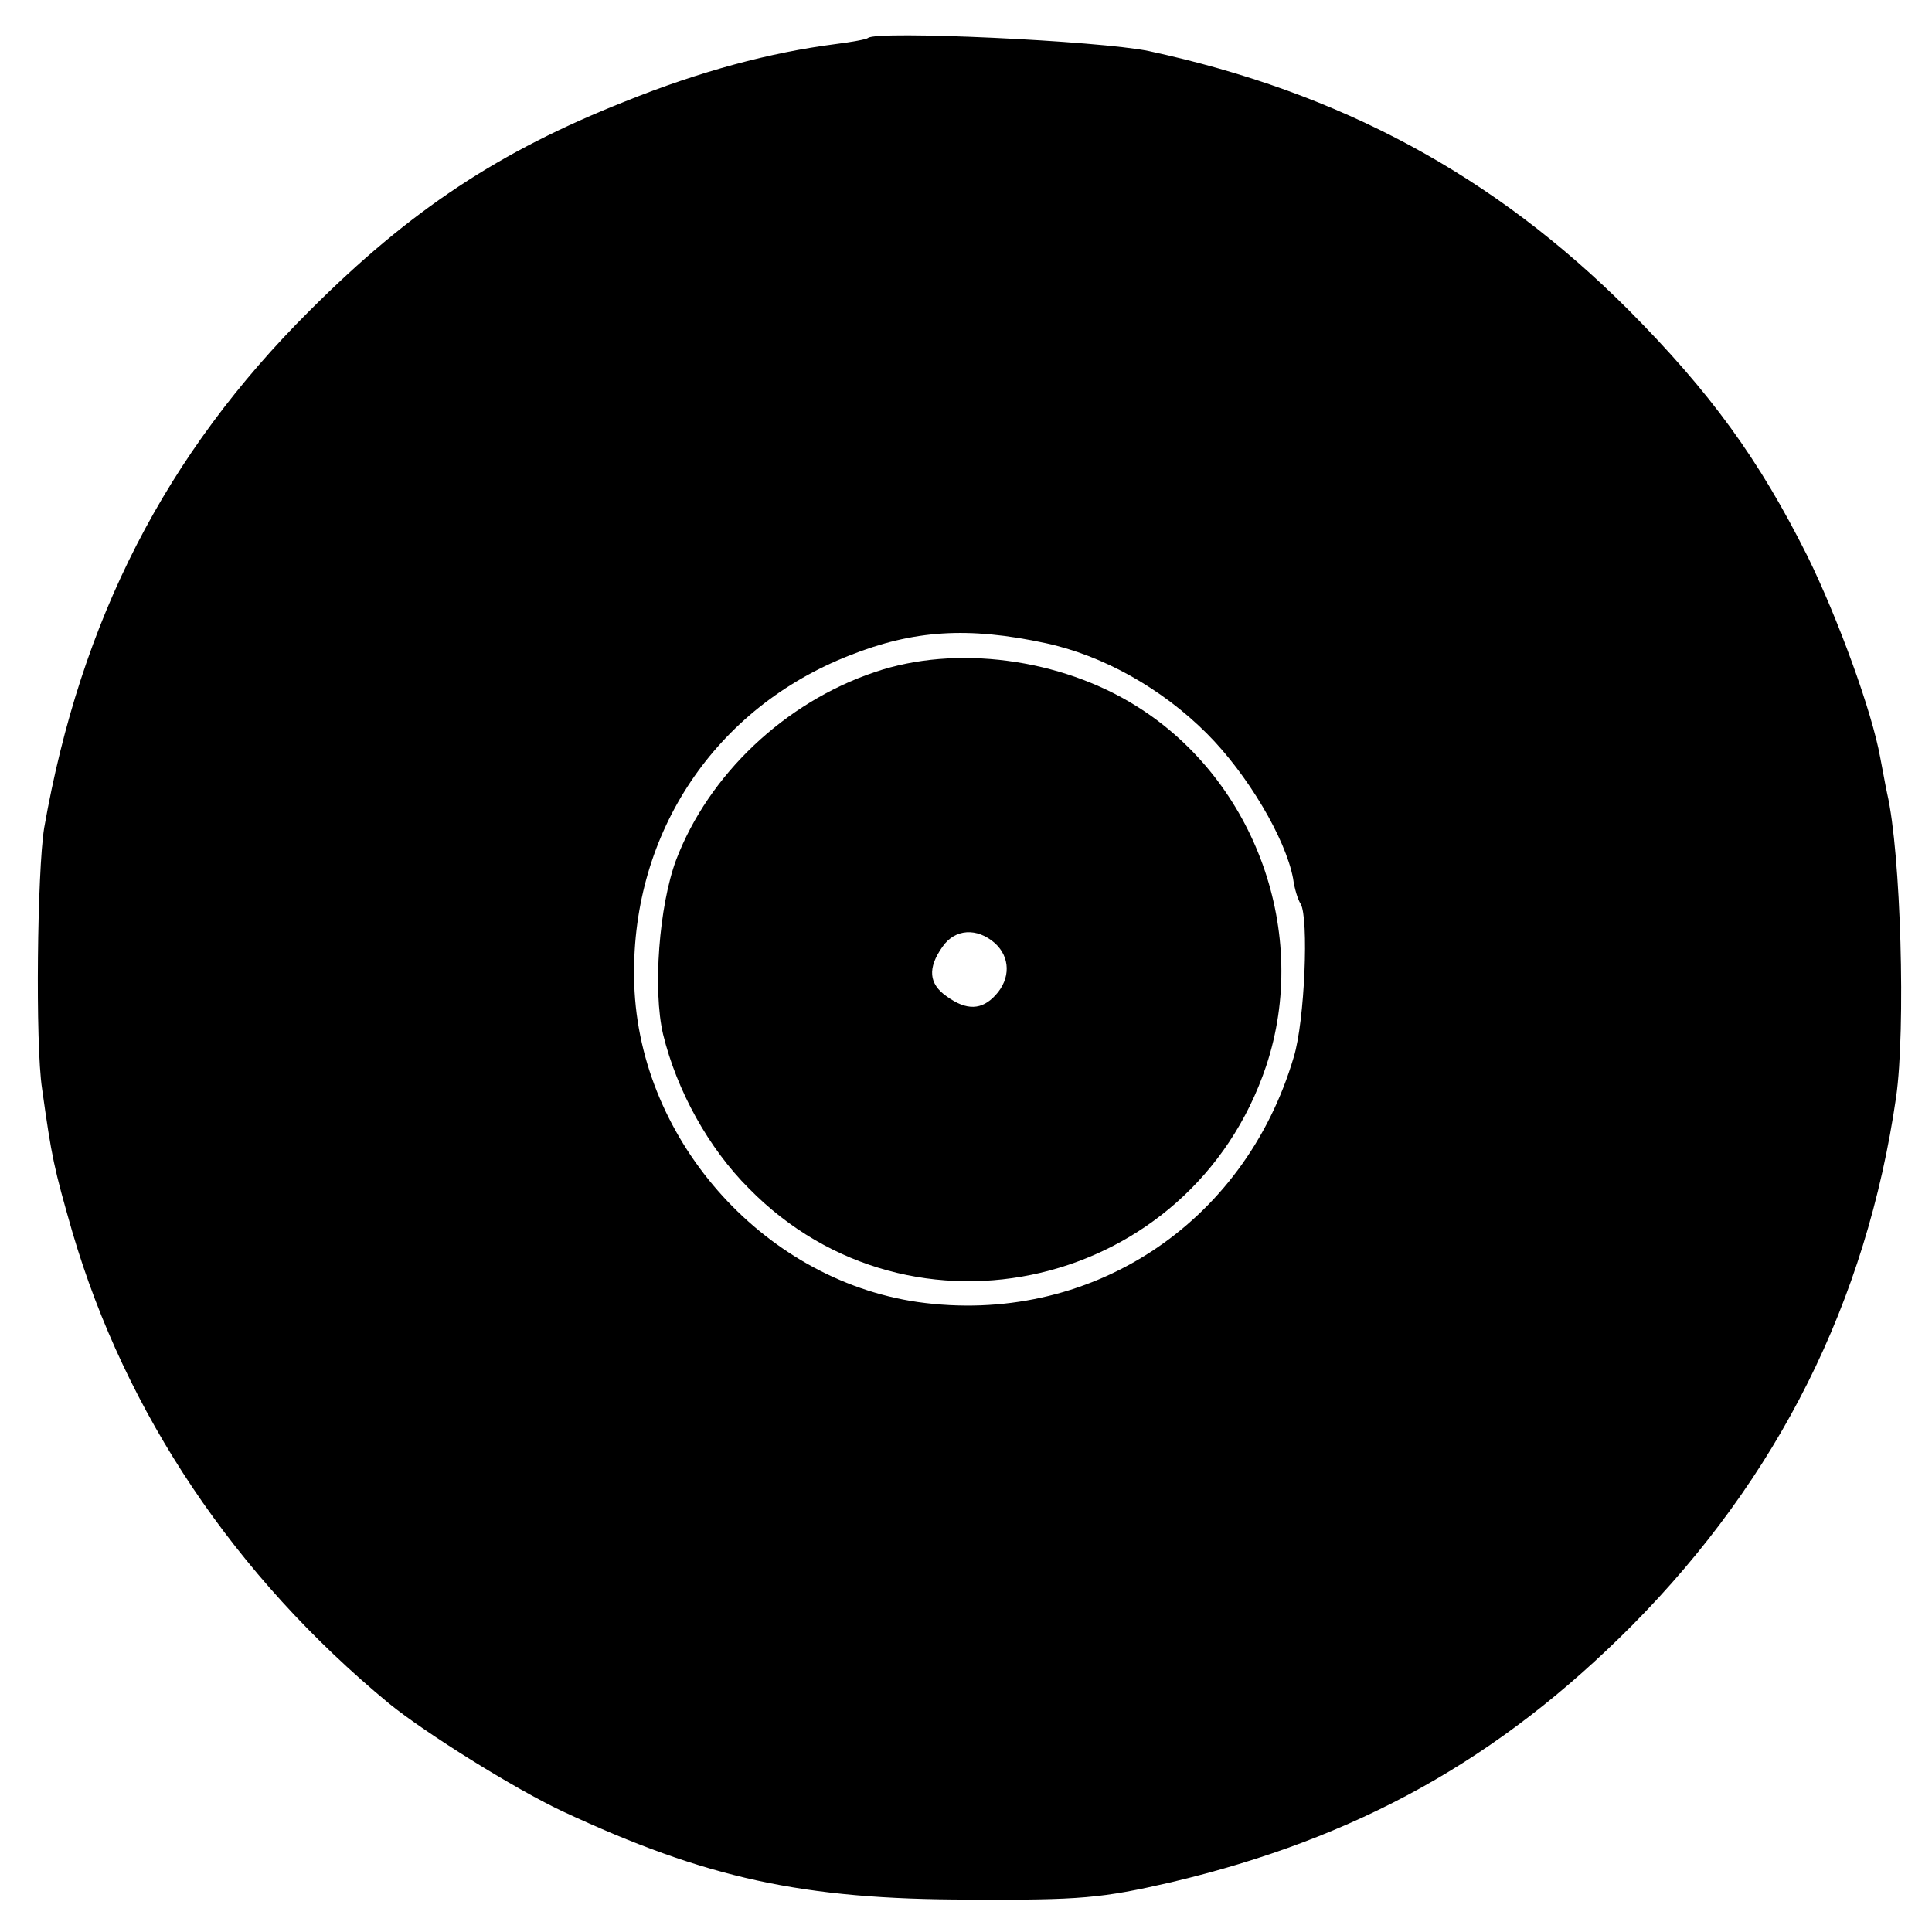
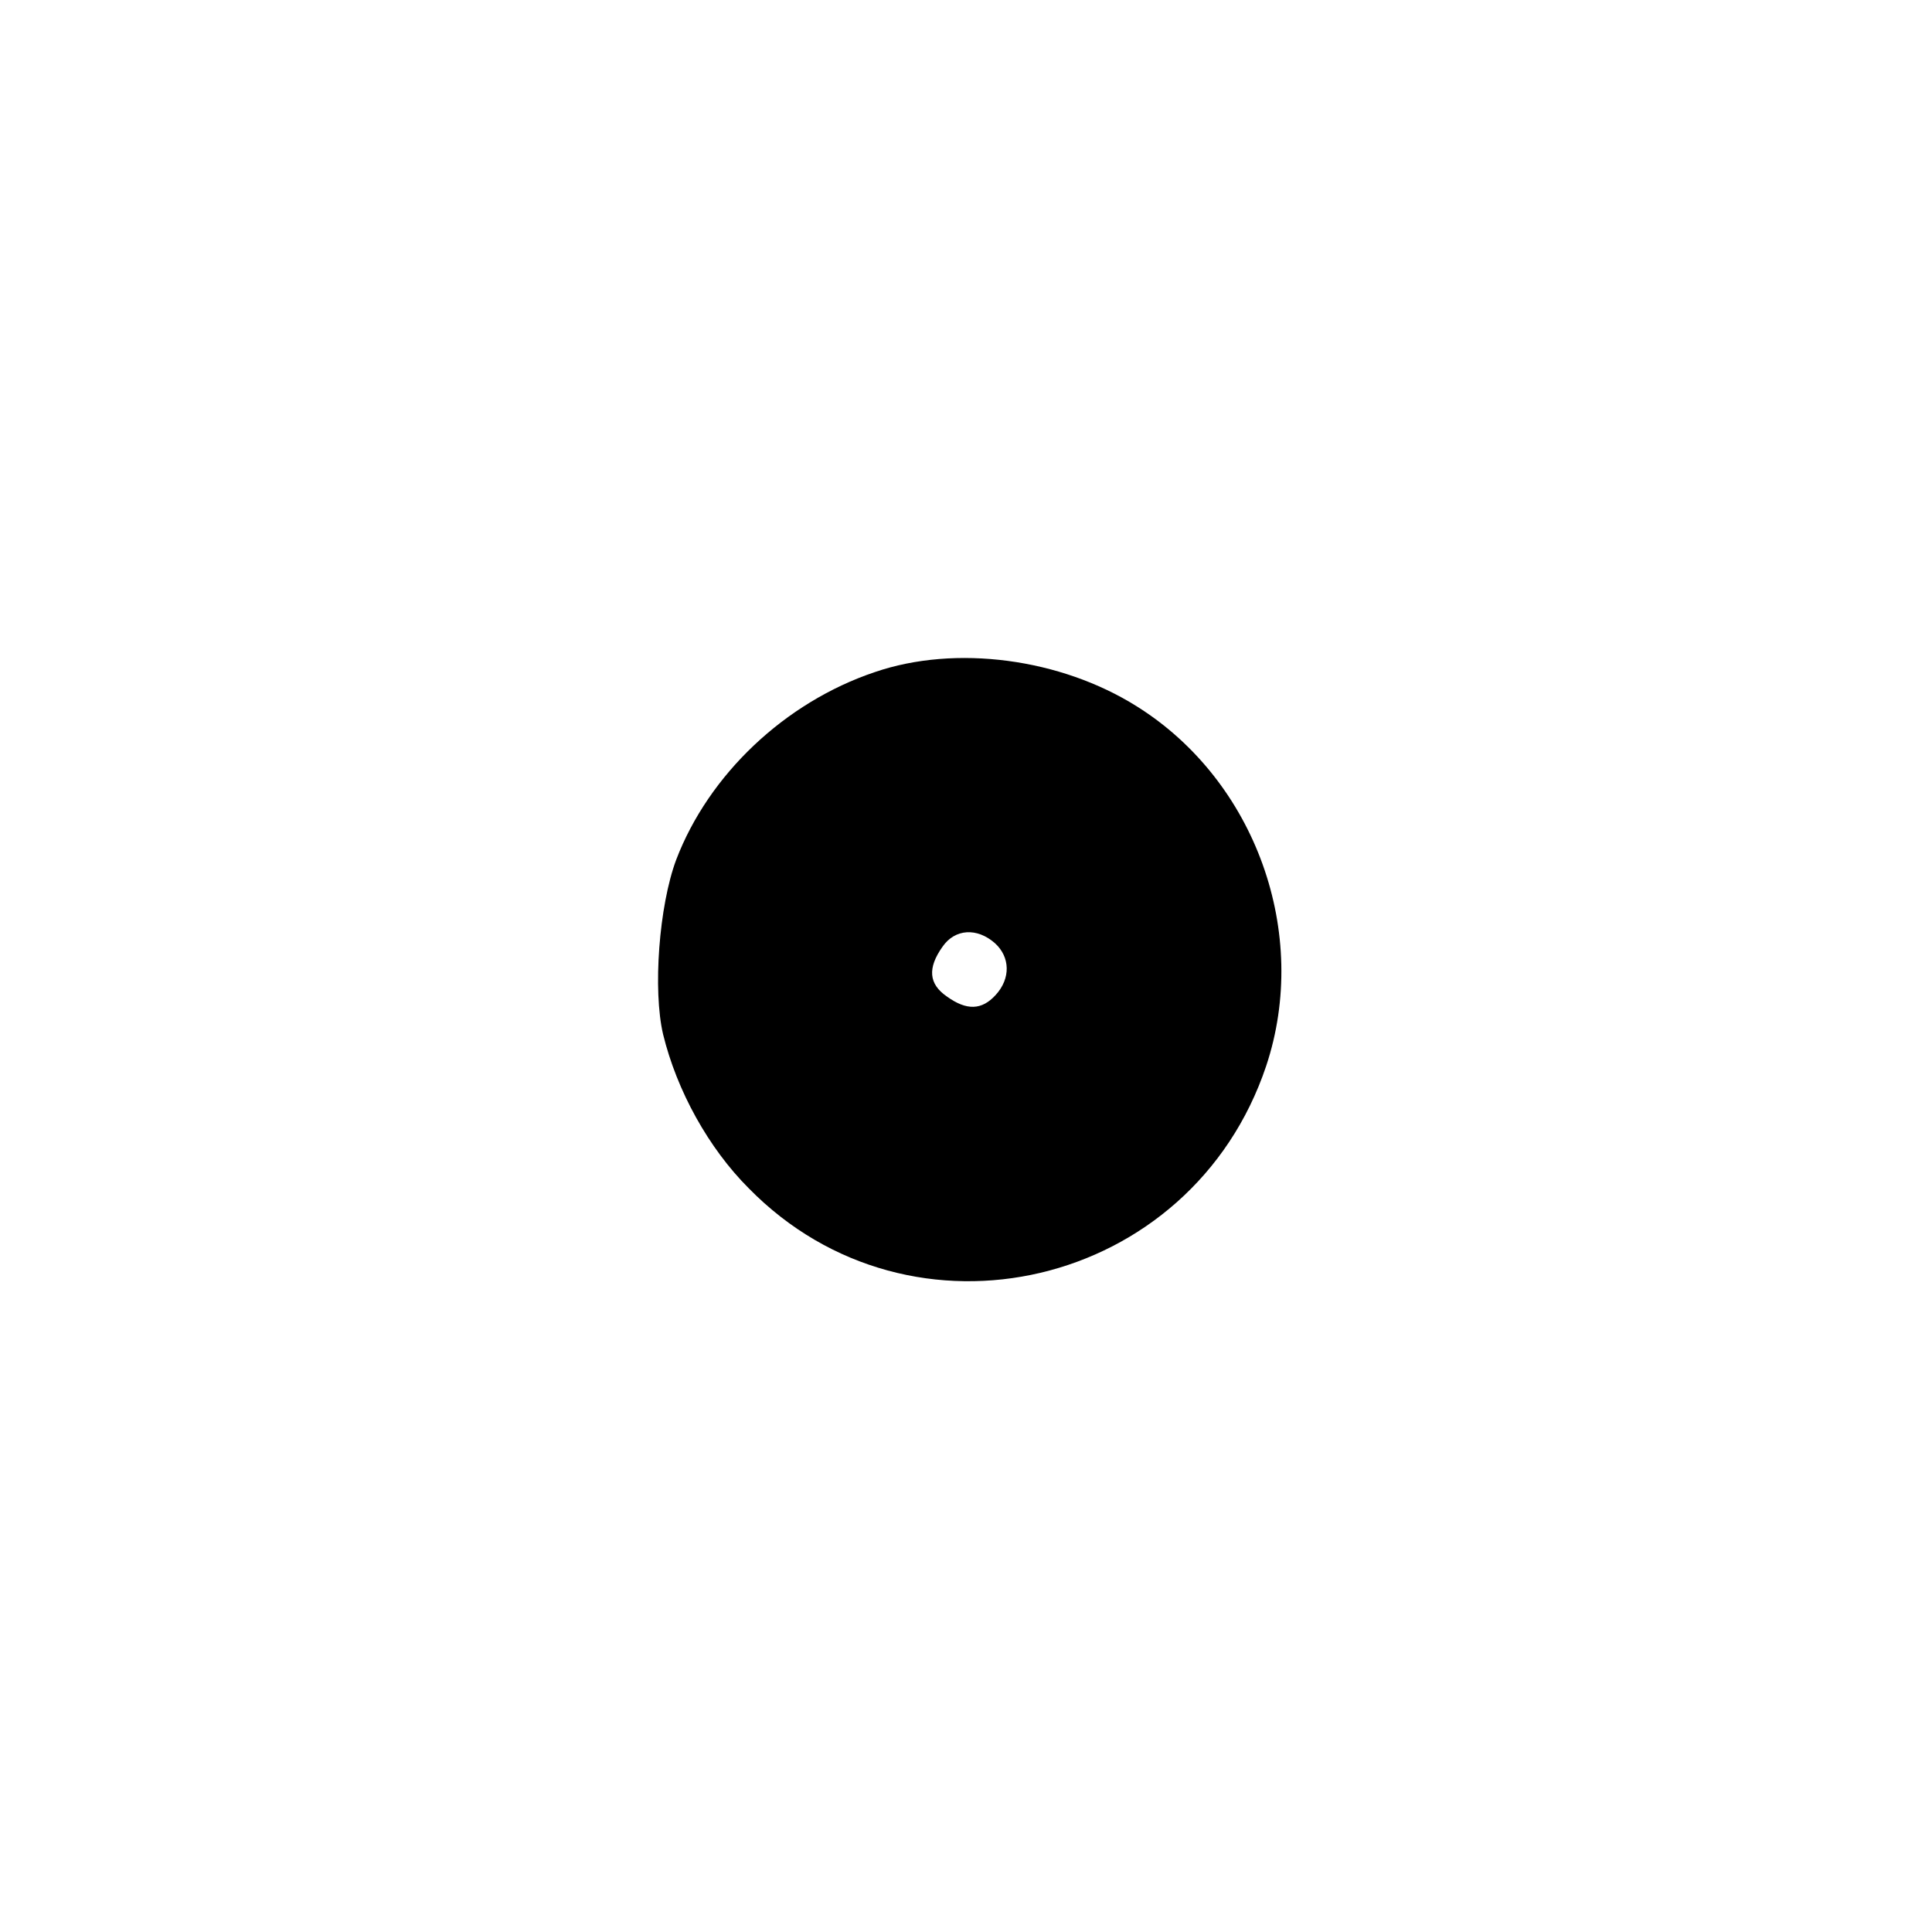
<svg xmlns="http://www.w3.org/2000/svg" version="1" width="373.333" height="373.333" viewBox="0 0 280 280">
-   <path d="M125.8 5.5c-.2.2-2.4.6-4.8.9-9.3 1.2-19.5 3.9-30.4 8.3C72.4 21.9 59.5 30.4 44.9 45 24 65.8 11.7 89.8 6.4 120c-1 6.2-1.3 31.3-.3 37.8 1.4 10 1.7 11.4 4.4 20.8 7.7 26.2 23.5 49.8 45.9 68.3 5.3 4.3 18.1 12.3 25.1 15.6 20.8 9.7 34.8 12.8 59 12.8 16.1.1 19.2-.2 29.2-2.5 27-6.4 47.5-17.8 66.8-37.2 21.2-21.4 34-46.9 38.3-76.6 1.4-9.8.7-35.4-1.3-44-.3-1.4-.7-3.7-1-5.2-1.2-6.7-6.1-20.1-10.5-29.1-7.1-14.2-14.1-23.8-26-35.8-19.5-19.5-41.7-31.5-69.5-37.5-7.2-1.5-39.5-3-40.7-1.9zm25.7 87.7c8.4 1.8 16.9 6.6 23.4 13.1 5.9 5.9 11.4 15.2 12.5 21 .2 1.5.7 3.1 1.1 3.7 1.2 2 .6 17-1 22.2-7.2 24.4-29.8 39-54.5 35.5-22.7-3.3-40.9-24.1-41.1-47.1-.3-21 11.8-39 31.2-46.6 9.3-3.7 17.2-4.2 28.4-1.8z" />
  <path d="M126.8 97.4c-13.1 4.4-24.1 14.9-28.8 27.2-2.5 6.7-3.4 18.9-1.9 25.3 2 8.2 6.6 16.5 12.4 22.3 23.6 24.1 64.2 14.5 75-17.7 6.4-19.2-1.5-41.3-18.7-52.1-11.1-7-26.3-9-38-5zm17.4 39.3c2.2 2 2.3 5.1.1 7.5-2 2.2-4.2 2.3-7.1.2-2.6-1.8-2.8-4.1-.6-7.2 1.8-2.6 5-2.8 7.6-.5z" />
</svg>